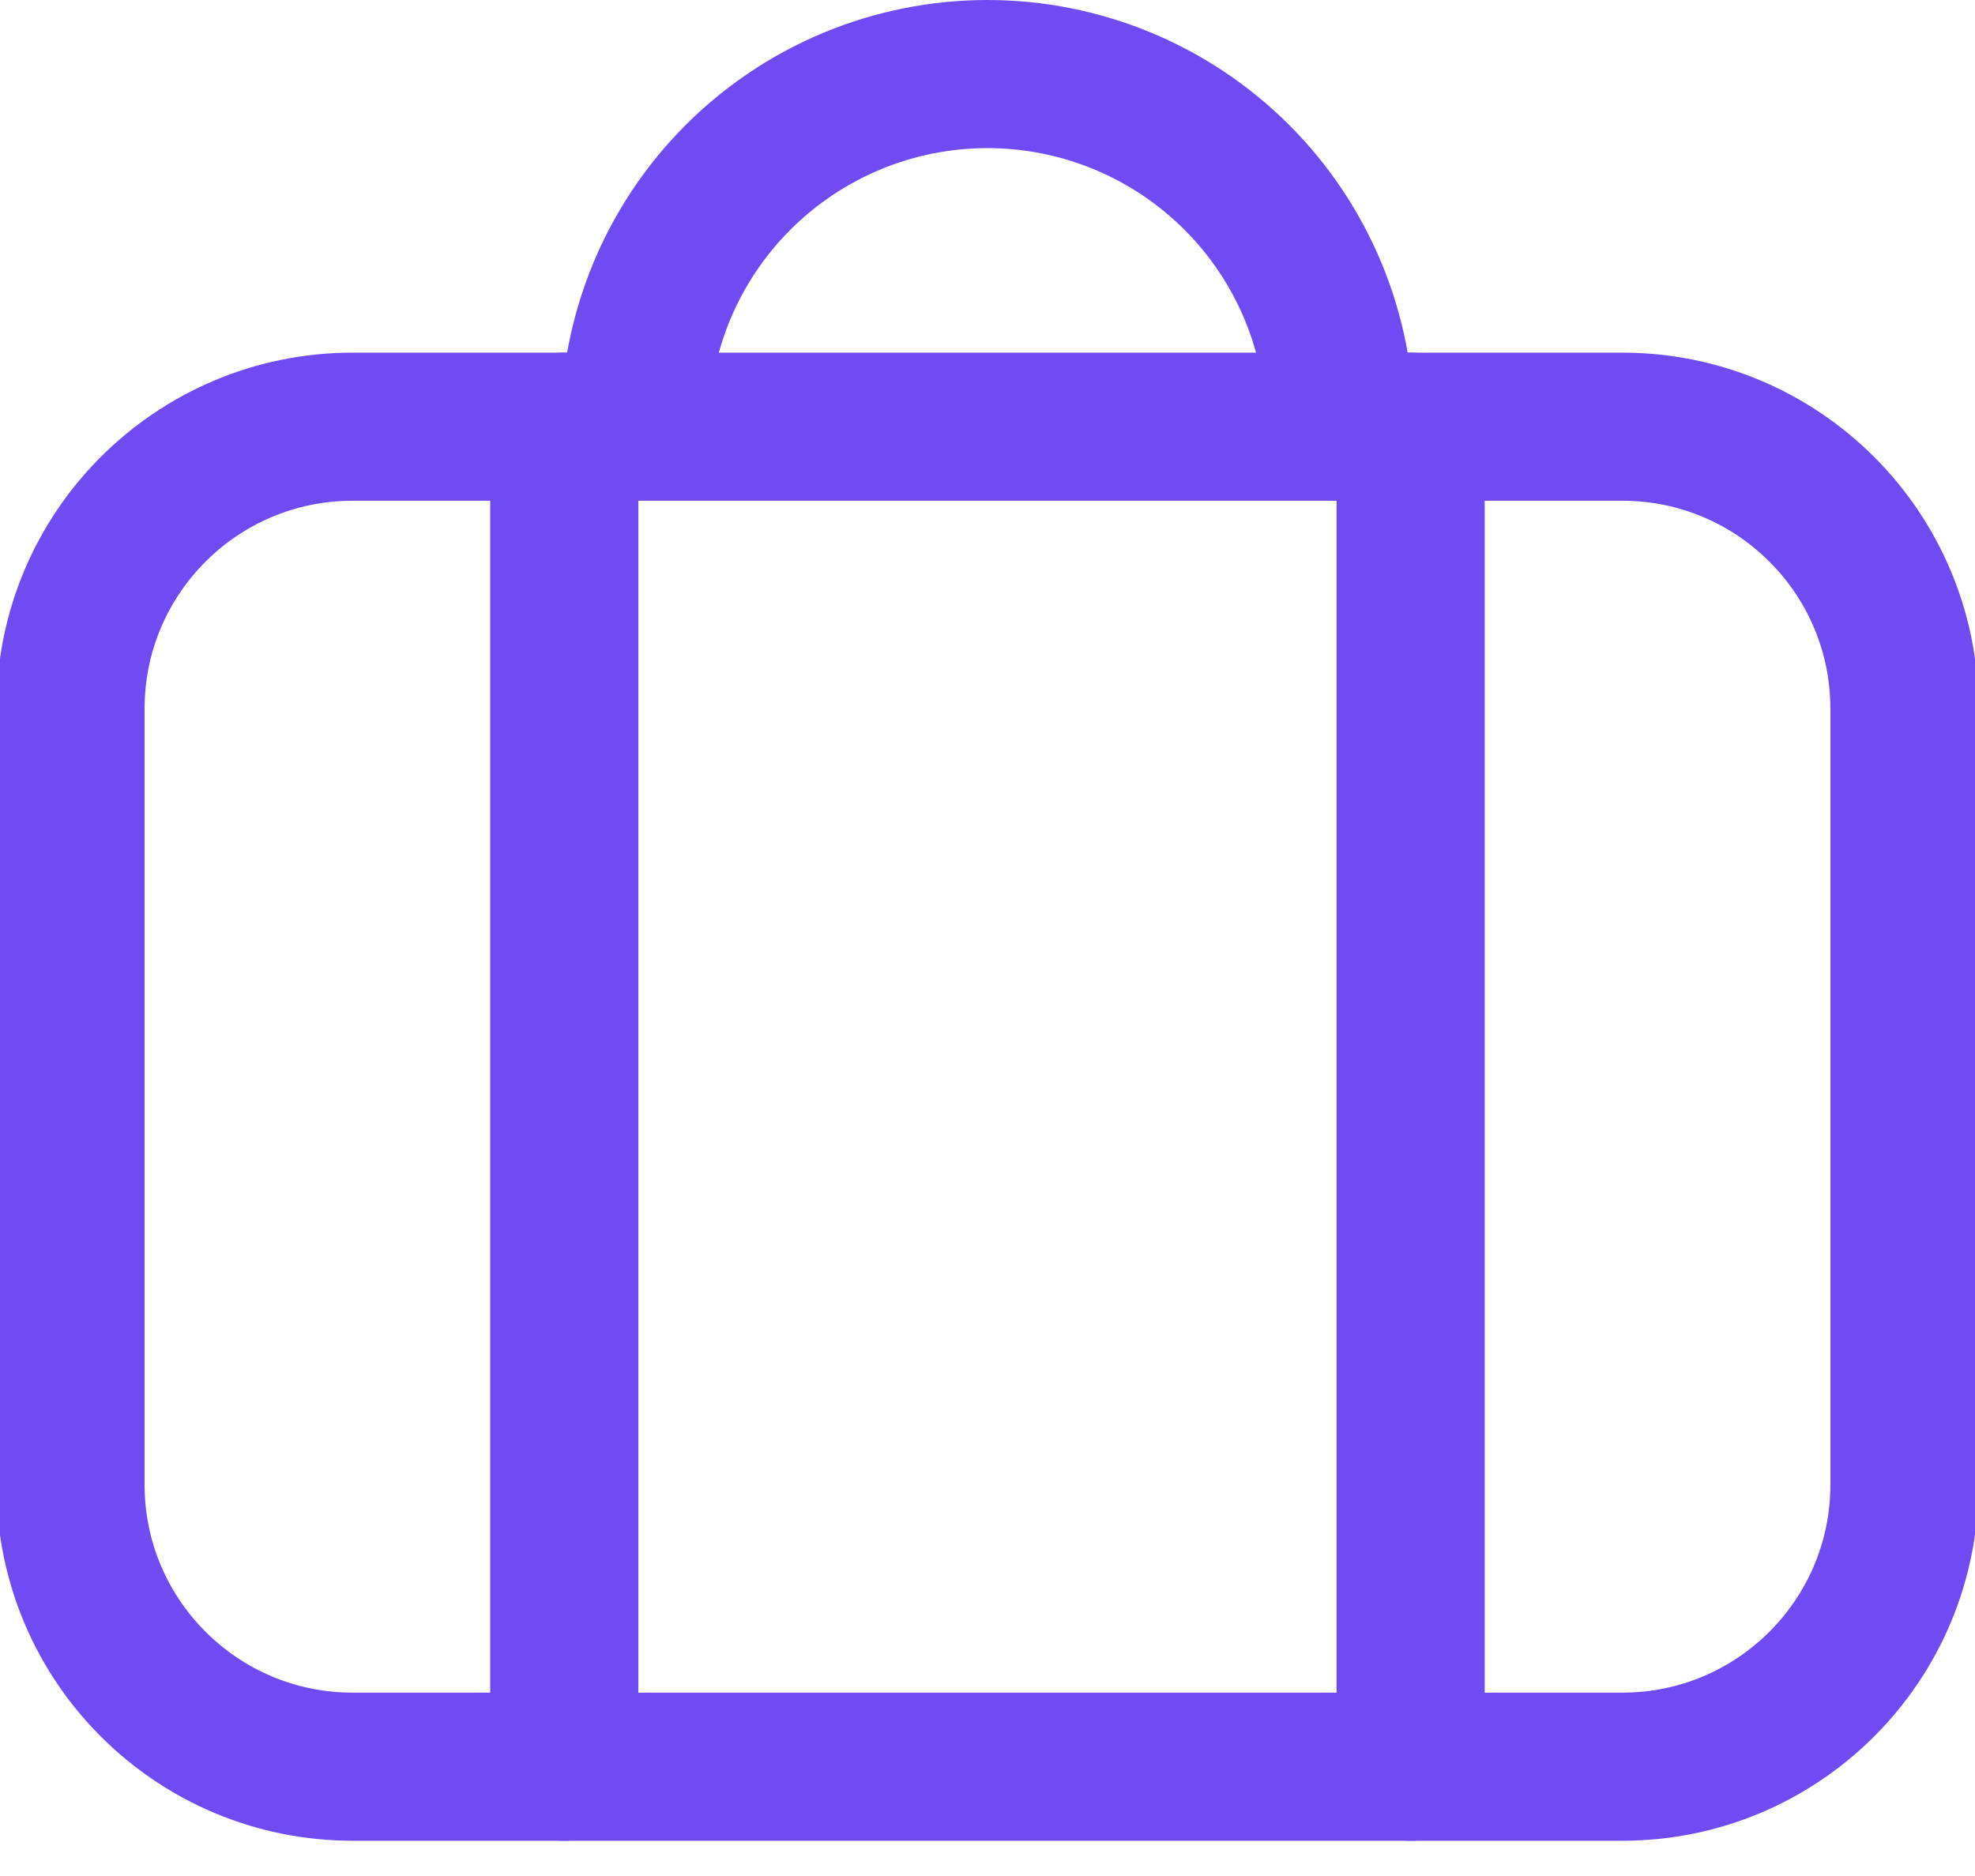
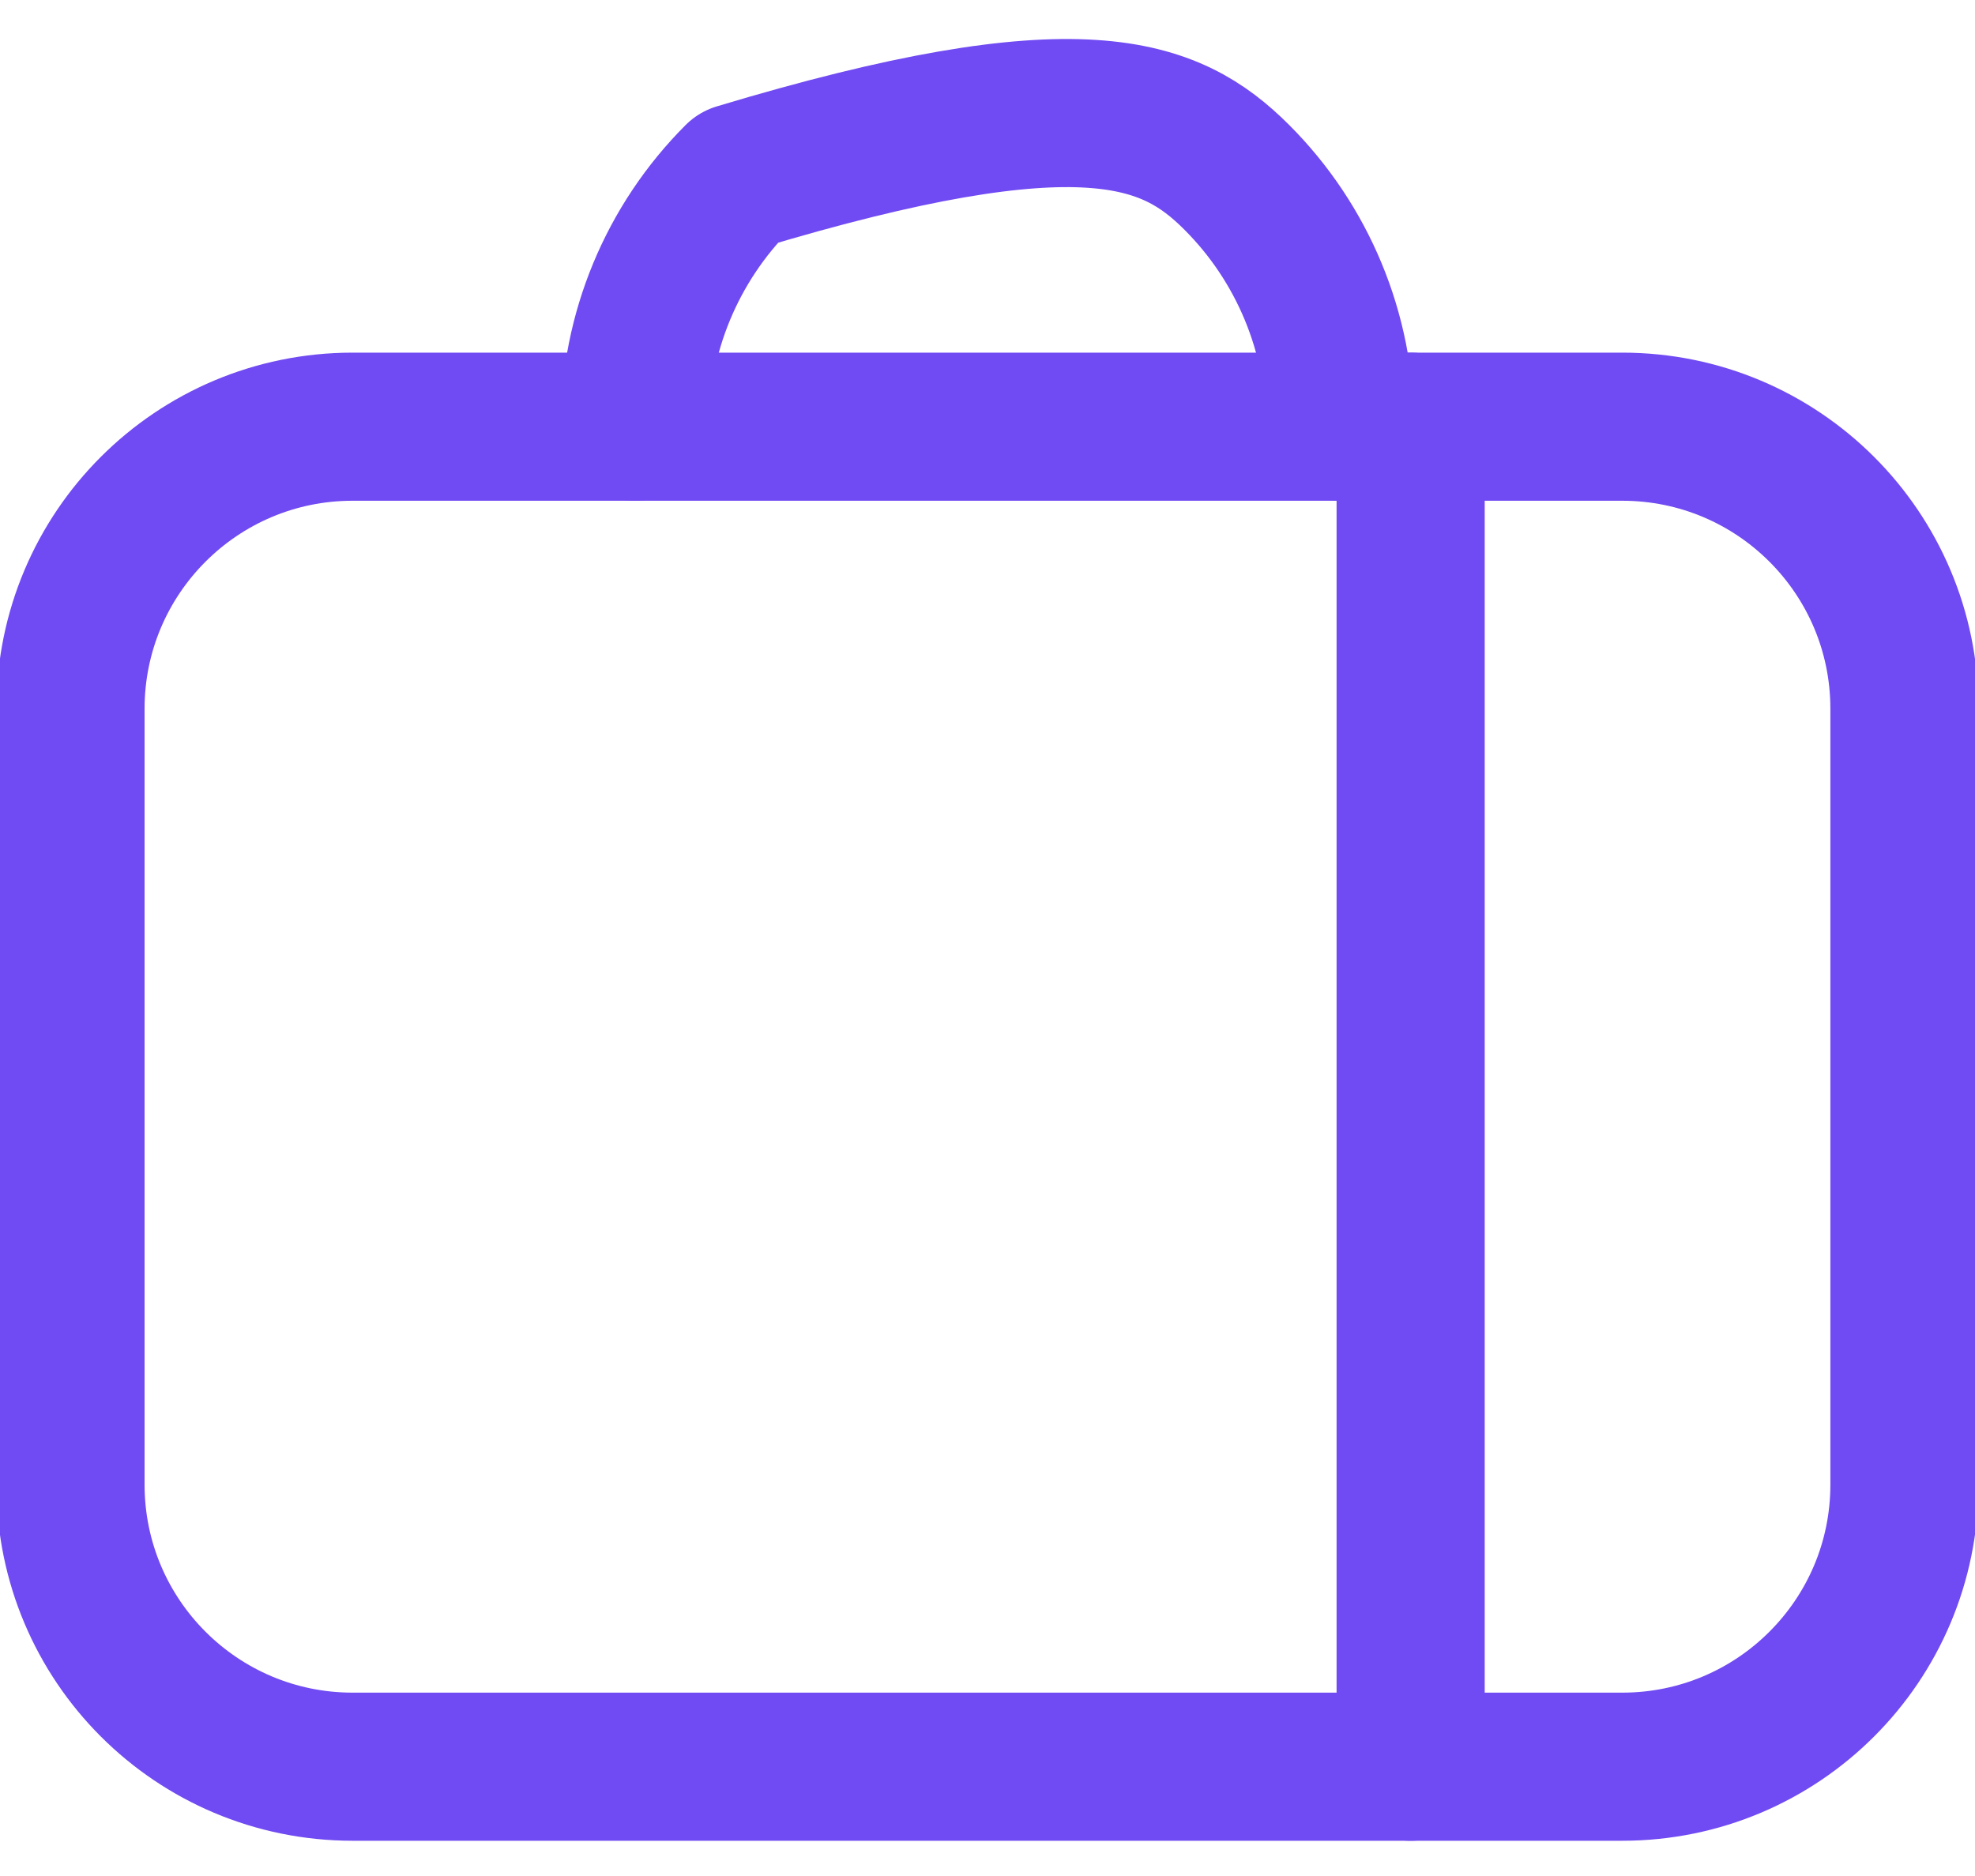
<svg xmlns="http://www.w3.org/2000/svg" width="40" height="38" viewBox="0 0 40 38" fill="none">
  <path d="M32.856 8.643H7.142C3.986 8.643 1.428 11.201 1.428 14.357V30.072C1.428 33.228 3.986 35.786 7.142 35.786H32.856C36.012 35.786 38.571 33.228 38.571 30.072V14.357C38.571 11.201 36.012 8.643 32.856 8.643Z" stroke="#704AF2" stroke-width="3" stroke-linecap="round" stroke-linejoin="round" />
-   <path d="M11.428 35.786V8.643" stroke="#704AF2" stroke-width="3" stroke-linecap="round" stroke-linejoin="round" />
  <path d="M28.57 35.786V8.643" stroke="#704AF2" stroke-width="3" stroke-linecap="round" stroke-linejoin="round" />
-   <path d="M12.855 8.643C12.855 6.748 13.608 4.932 14.948 3.592C16.287 2.253 18.104 1.5 19.998 1.5C21.893 1.5 23.709 2.253 25.049 3.592C26.389 4.932 27.141 6.748 27.141 8.643" stroke="#704AF2" stroke-width="3" stroke-linecap="round" stroke-linejoin="round" />
+   <path d="M12.855 8.643C12.855 6.748 13.608 4.932 14.948 3.592C21.893 1.5 23.709 2.253 25.049 3.592C26.389 4.932 27.141 6.748 27.141 8.643" stroke="#704AF2" stroke-width="3" stroke-linecap="round" stroke-linejoin="round" />
</svg>